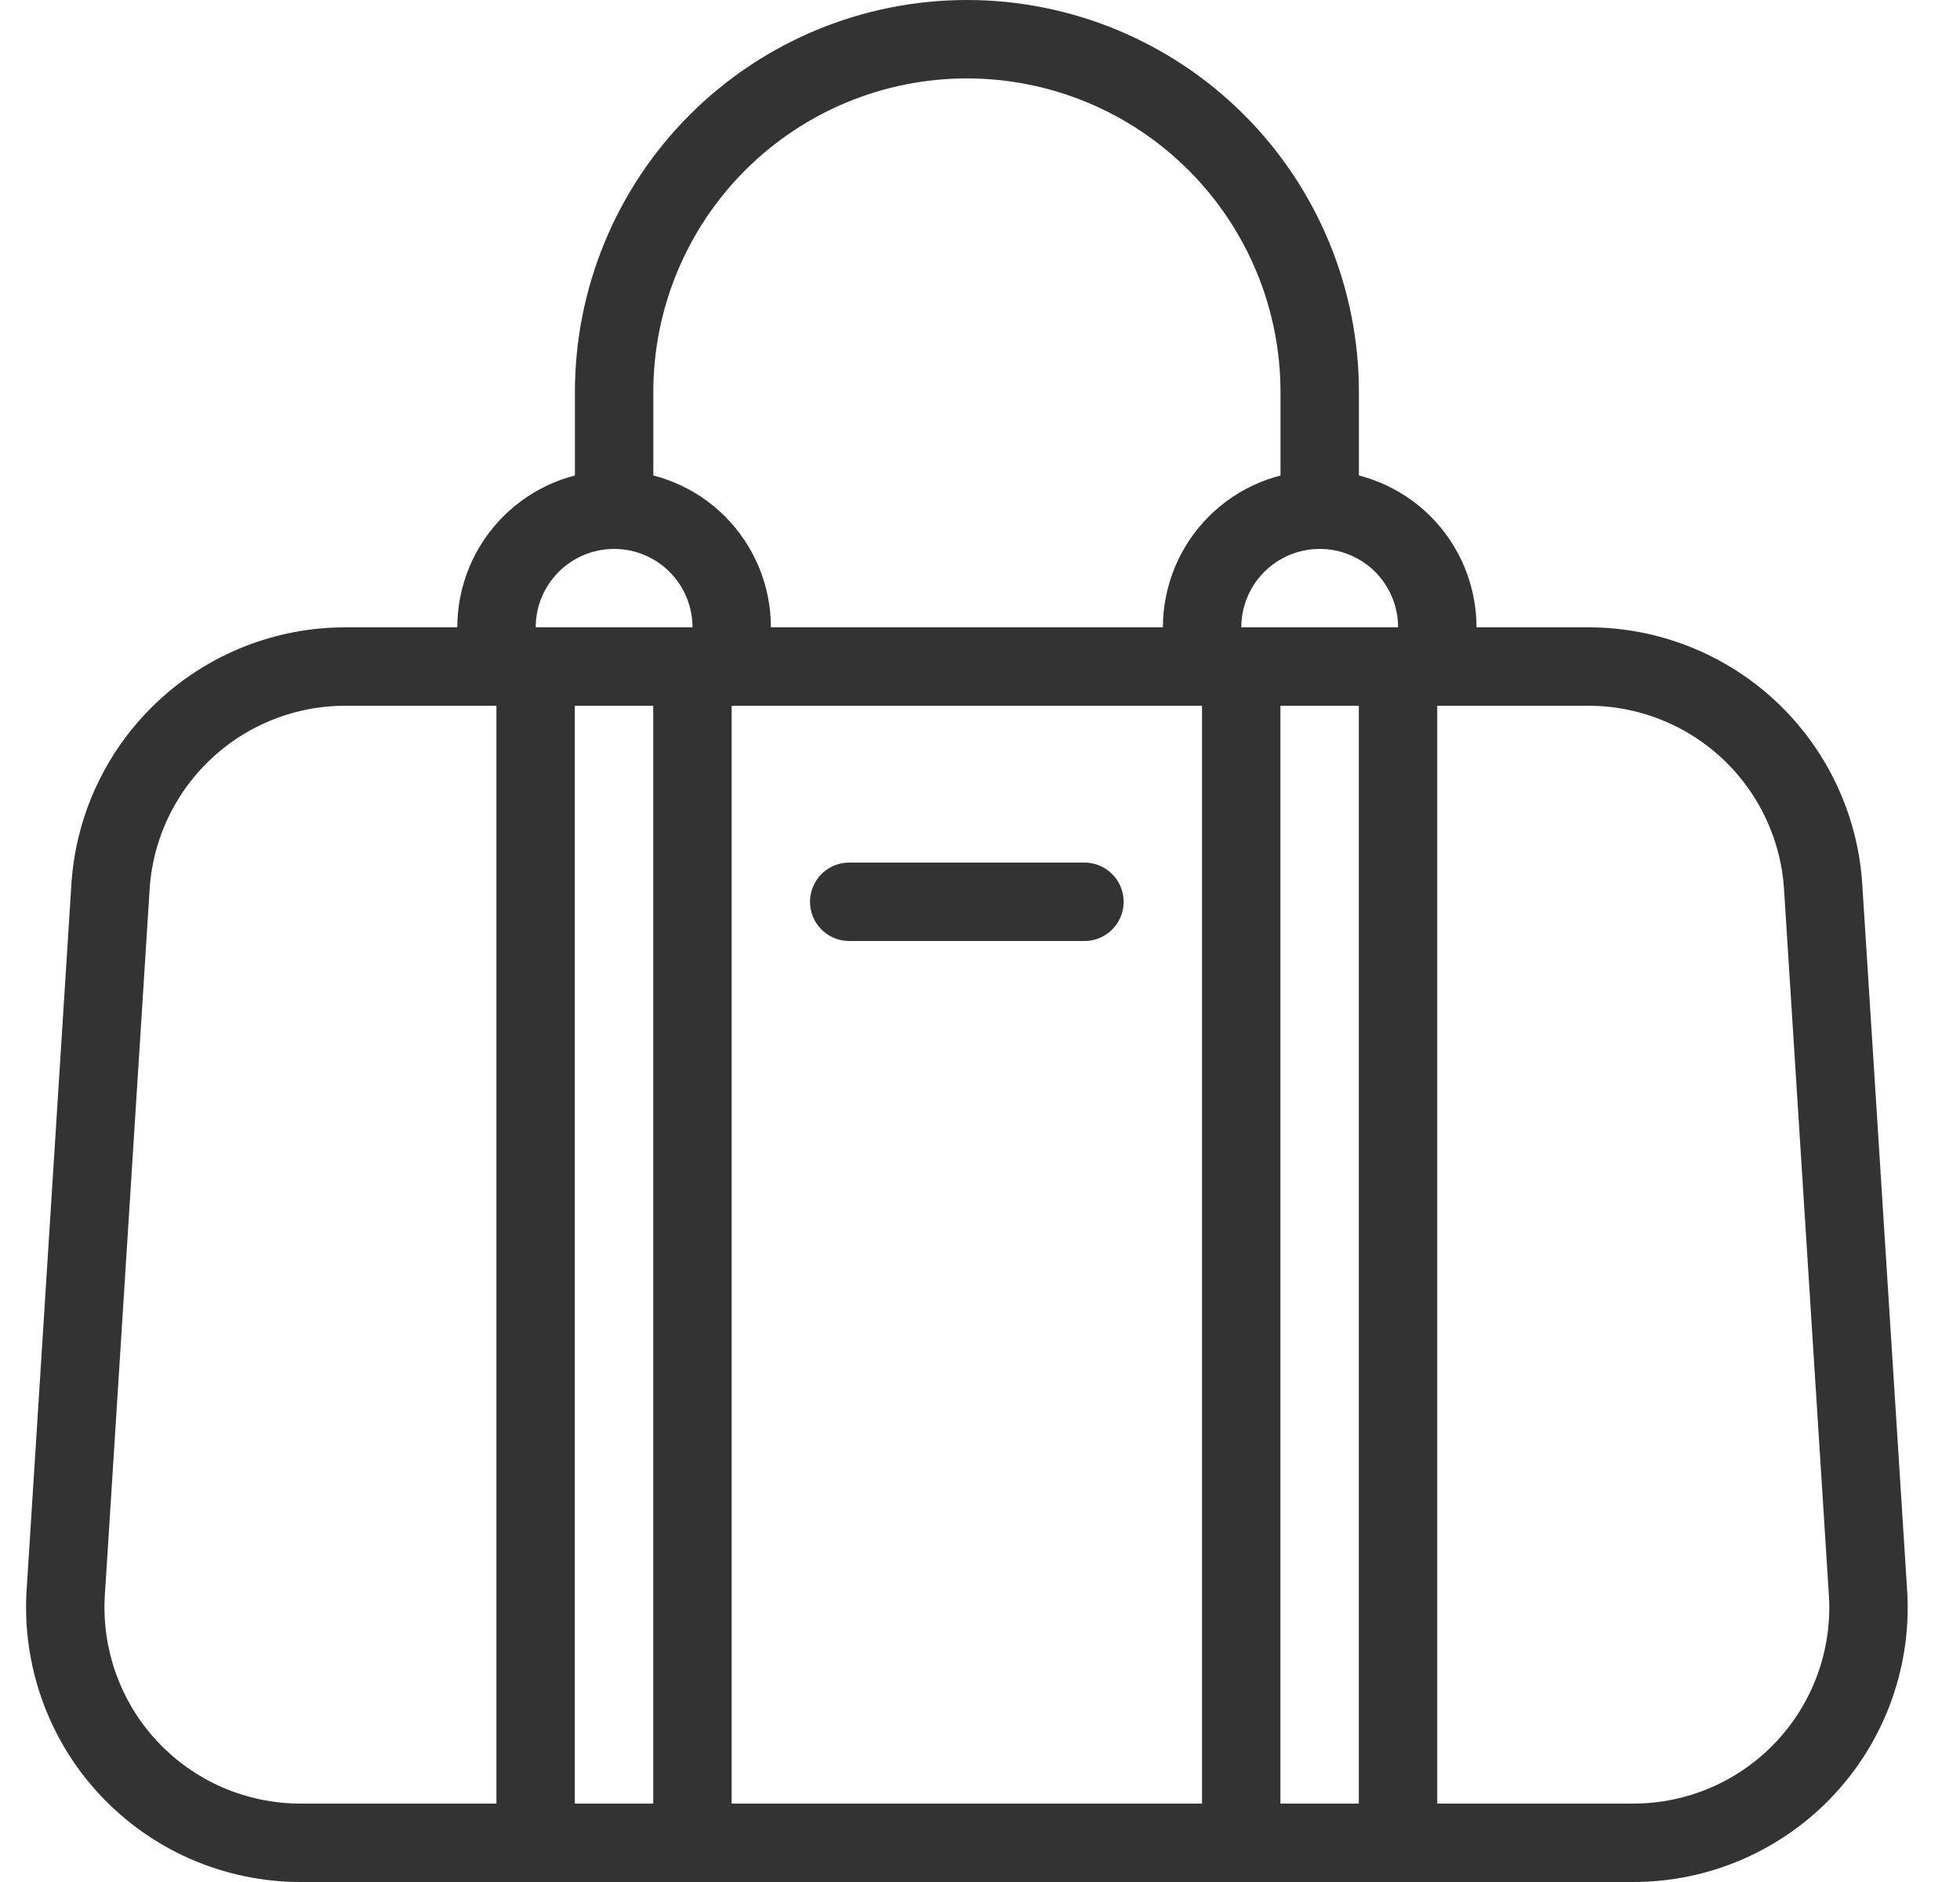
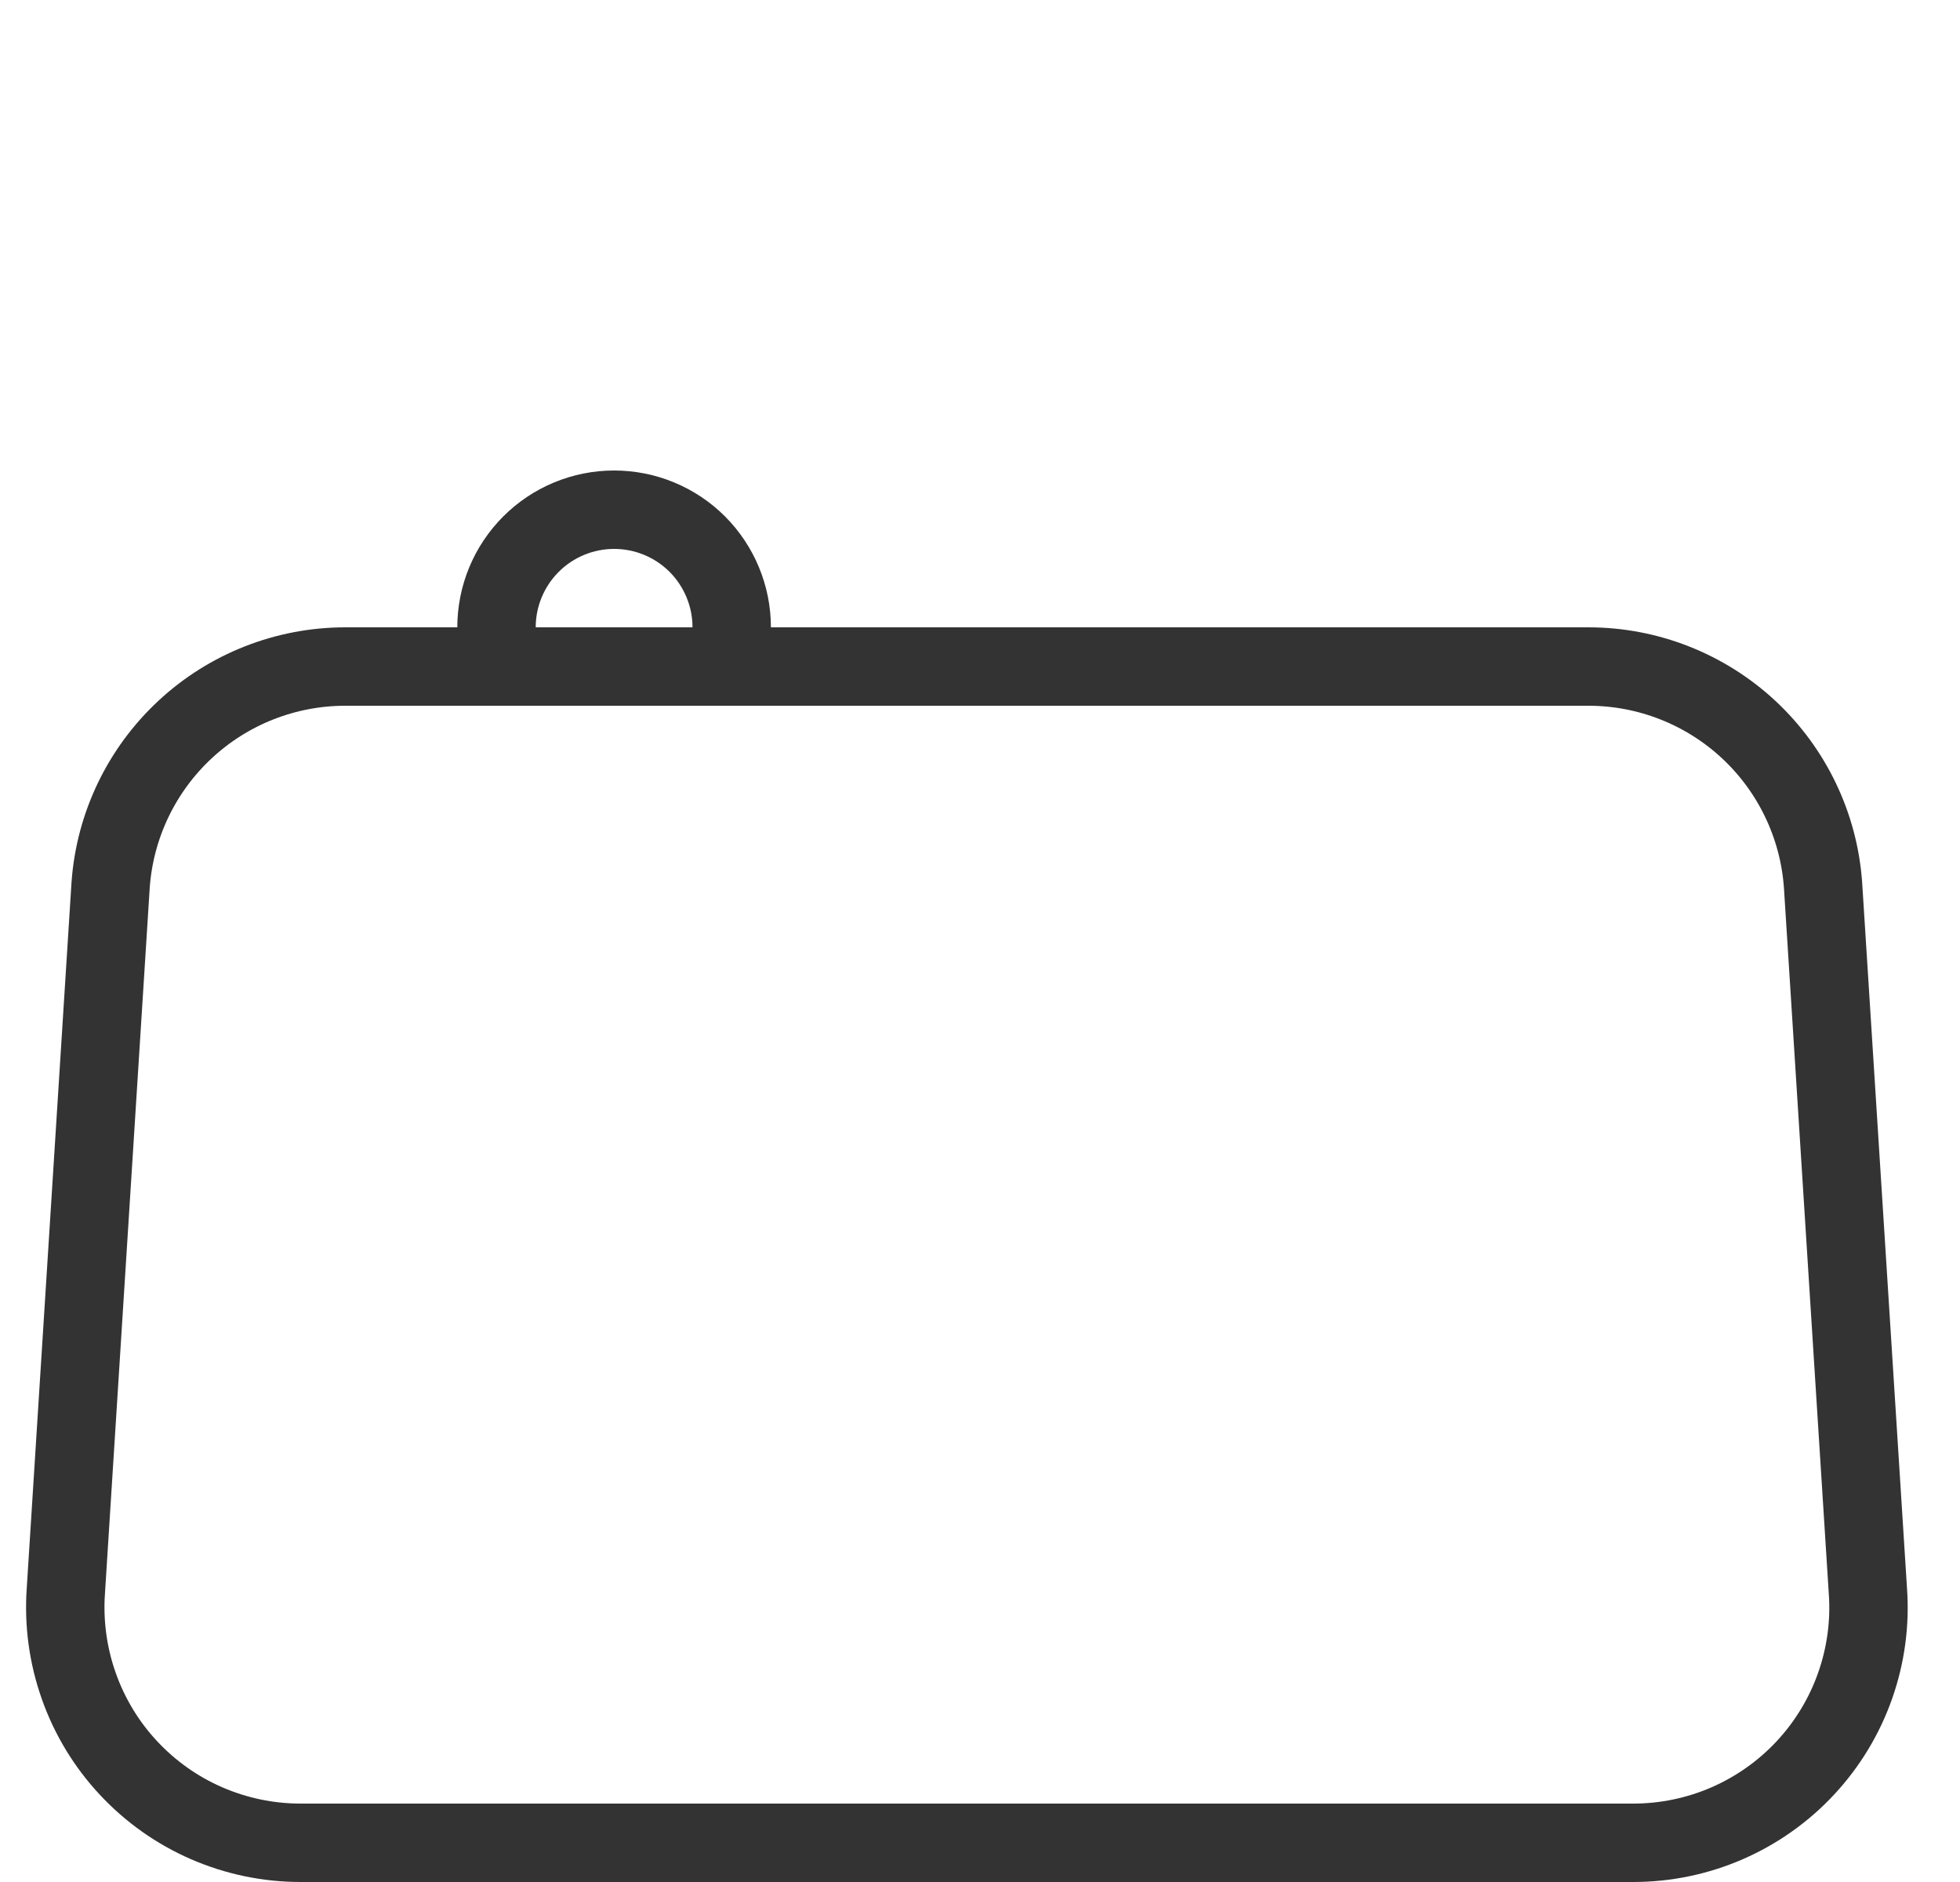
<svg xmlns="http://www.w3.org/2000/svg" width="25" height="24" viewBox="0 0 25 24" fill="none">
  <path d="M23.253 11.286C23.199 10.529 22.86 9.821 22.305 9.304C21.75 8.788 21.02 8.5 20.261 8.5H4.404C3.646 8.5 2.915 8.787 2.36 9.304C1.804 9.821 1.465 10.529 1.411 11.286L0.84 20.286C0.811 20.697 0.867 21.11 1.004 21.498C1.141 21.887 1.356 22.243 1.637 22.544C1.918 22.846 2.258 23.087 2.636 23.251C3.014 23.415 3.421 23.5 3.833 23.5H20.833C21.245 23.5 21.653 23.415 22.03 23.251C22.408 23.086 22.748 22.846 23.029 22.544C23.309 22.243 23.525 21.887 23.662 21.498C23.799 21.11 23.855 20.697 23.825 20.286L23.253 11.286Z" stroke="#333333" stroke-linecap="round" stroke-linejoin="round" />
-   <path d="M7.833 6.5V5C7.833 3.807 8.307 2.662 9.151 1.818C9.995 0.974 11.14 0.5 12.333 0.5V0.5C13.527 0.5 14.671 0.974 15.515 1.818C16.359 2.662 16.833 3.807 16.833 5V6.5" stroke="#333333" stroke-linecap="round" stroke-linejoin="round" />
  <path d="M7.833 6.5C8.231 6.5 8.613 6.658 8.894 6.939C9.175 7.221 9.333 7.602 9.333 8V8.5H6.333V8C6.333 7.602 6.491 7.221 6.773 6.939C7.054 6.658 7.435 6.5 7.833 6.5V6.5Z" stroke="#333333" stroke-linecap="round" stroke-linejoin="round" />
-   <path d="M16.833 6.5C17.231 6.5 17.613 6.658 17.894 6.939C18.175 7.221 18.333 7.602 18.333 8V8.5H15.333V8C15.333 7.602 15.491 7.221 15.773 6.939C16.054 6.658 16.436 6.5 16.833 6.5Z" stroke="#333333" stroke-linecap="round" stroke-linejoin="round" />
-   <path d="M10.832 11.5H13.832" stroke="#333333" stroke-linecap="round" stroke-linejoin="round" />
-   <path d="M6.832 8.5H8.832V23.5H6.832V8.5Z" stroke="#333333" stroke-linecap="round" stroke-linejoin="round" />
-   <path d="M15.832 8.5H17.832V23.5H15.832V8.5Z" stroke="#333333" stroke-linecap="round" stroke-linejoin="round" />
</svg>